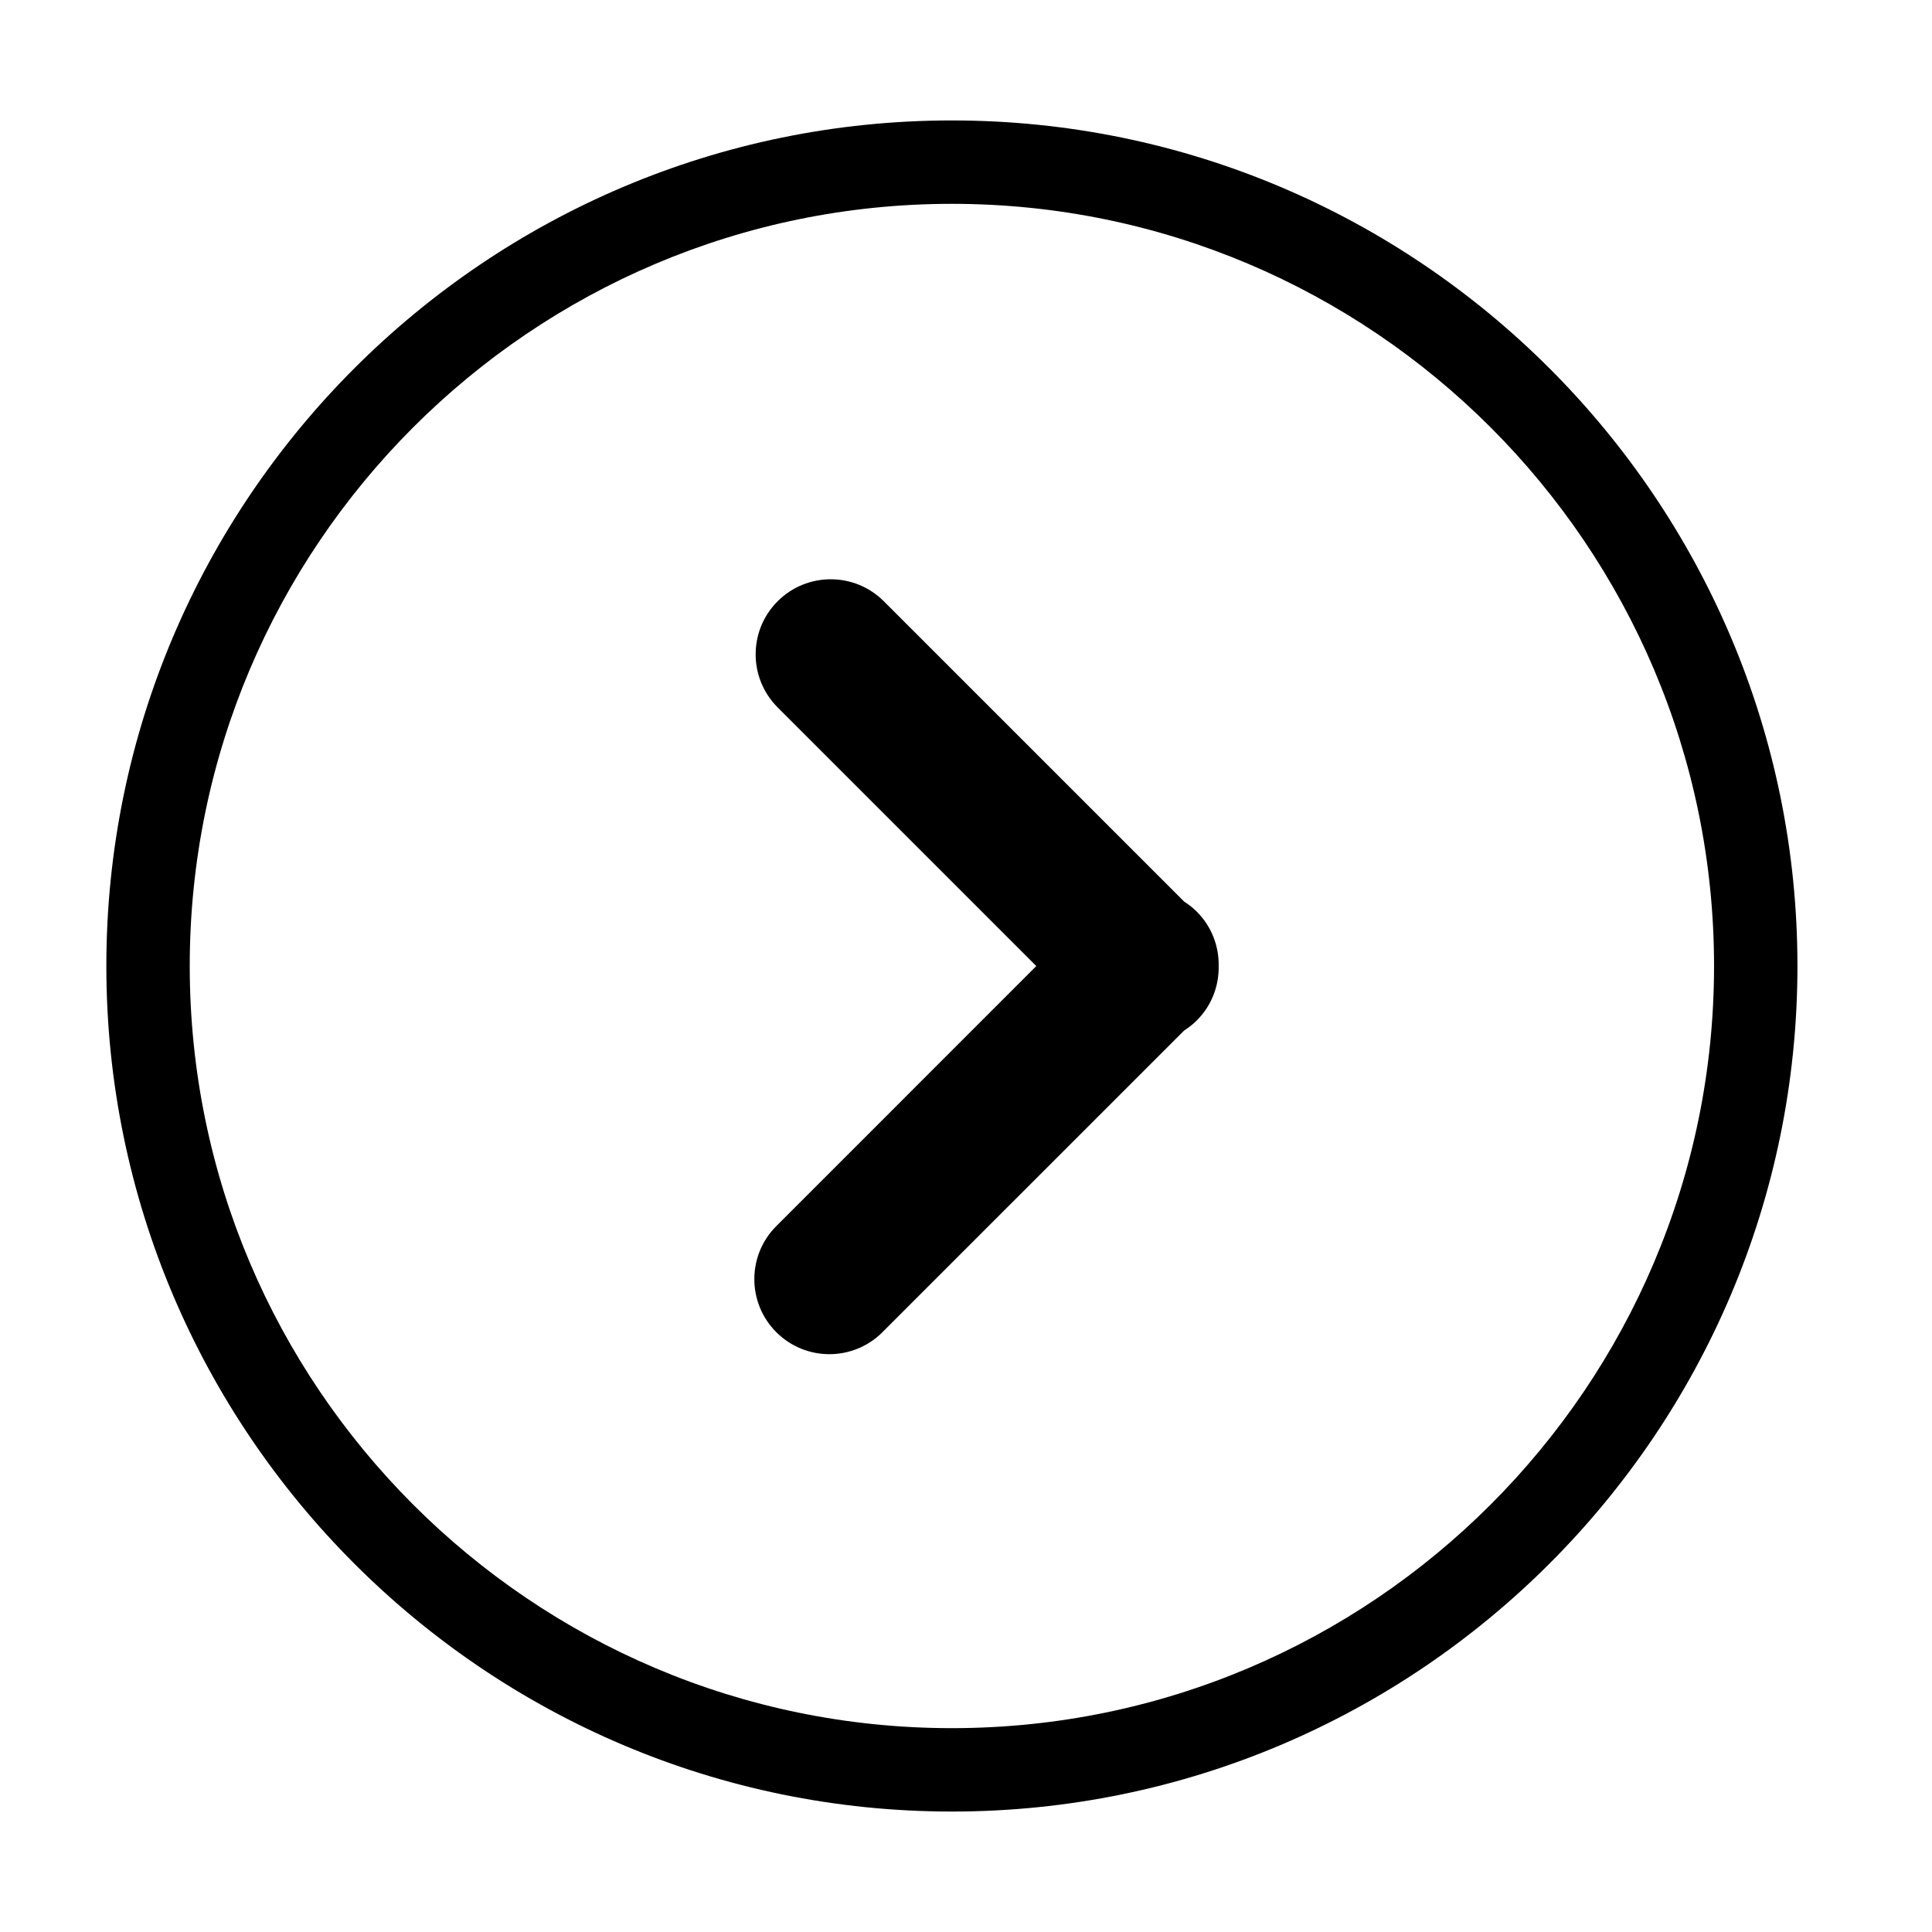
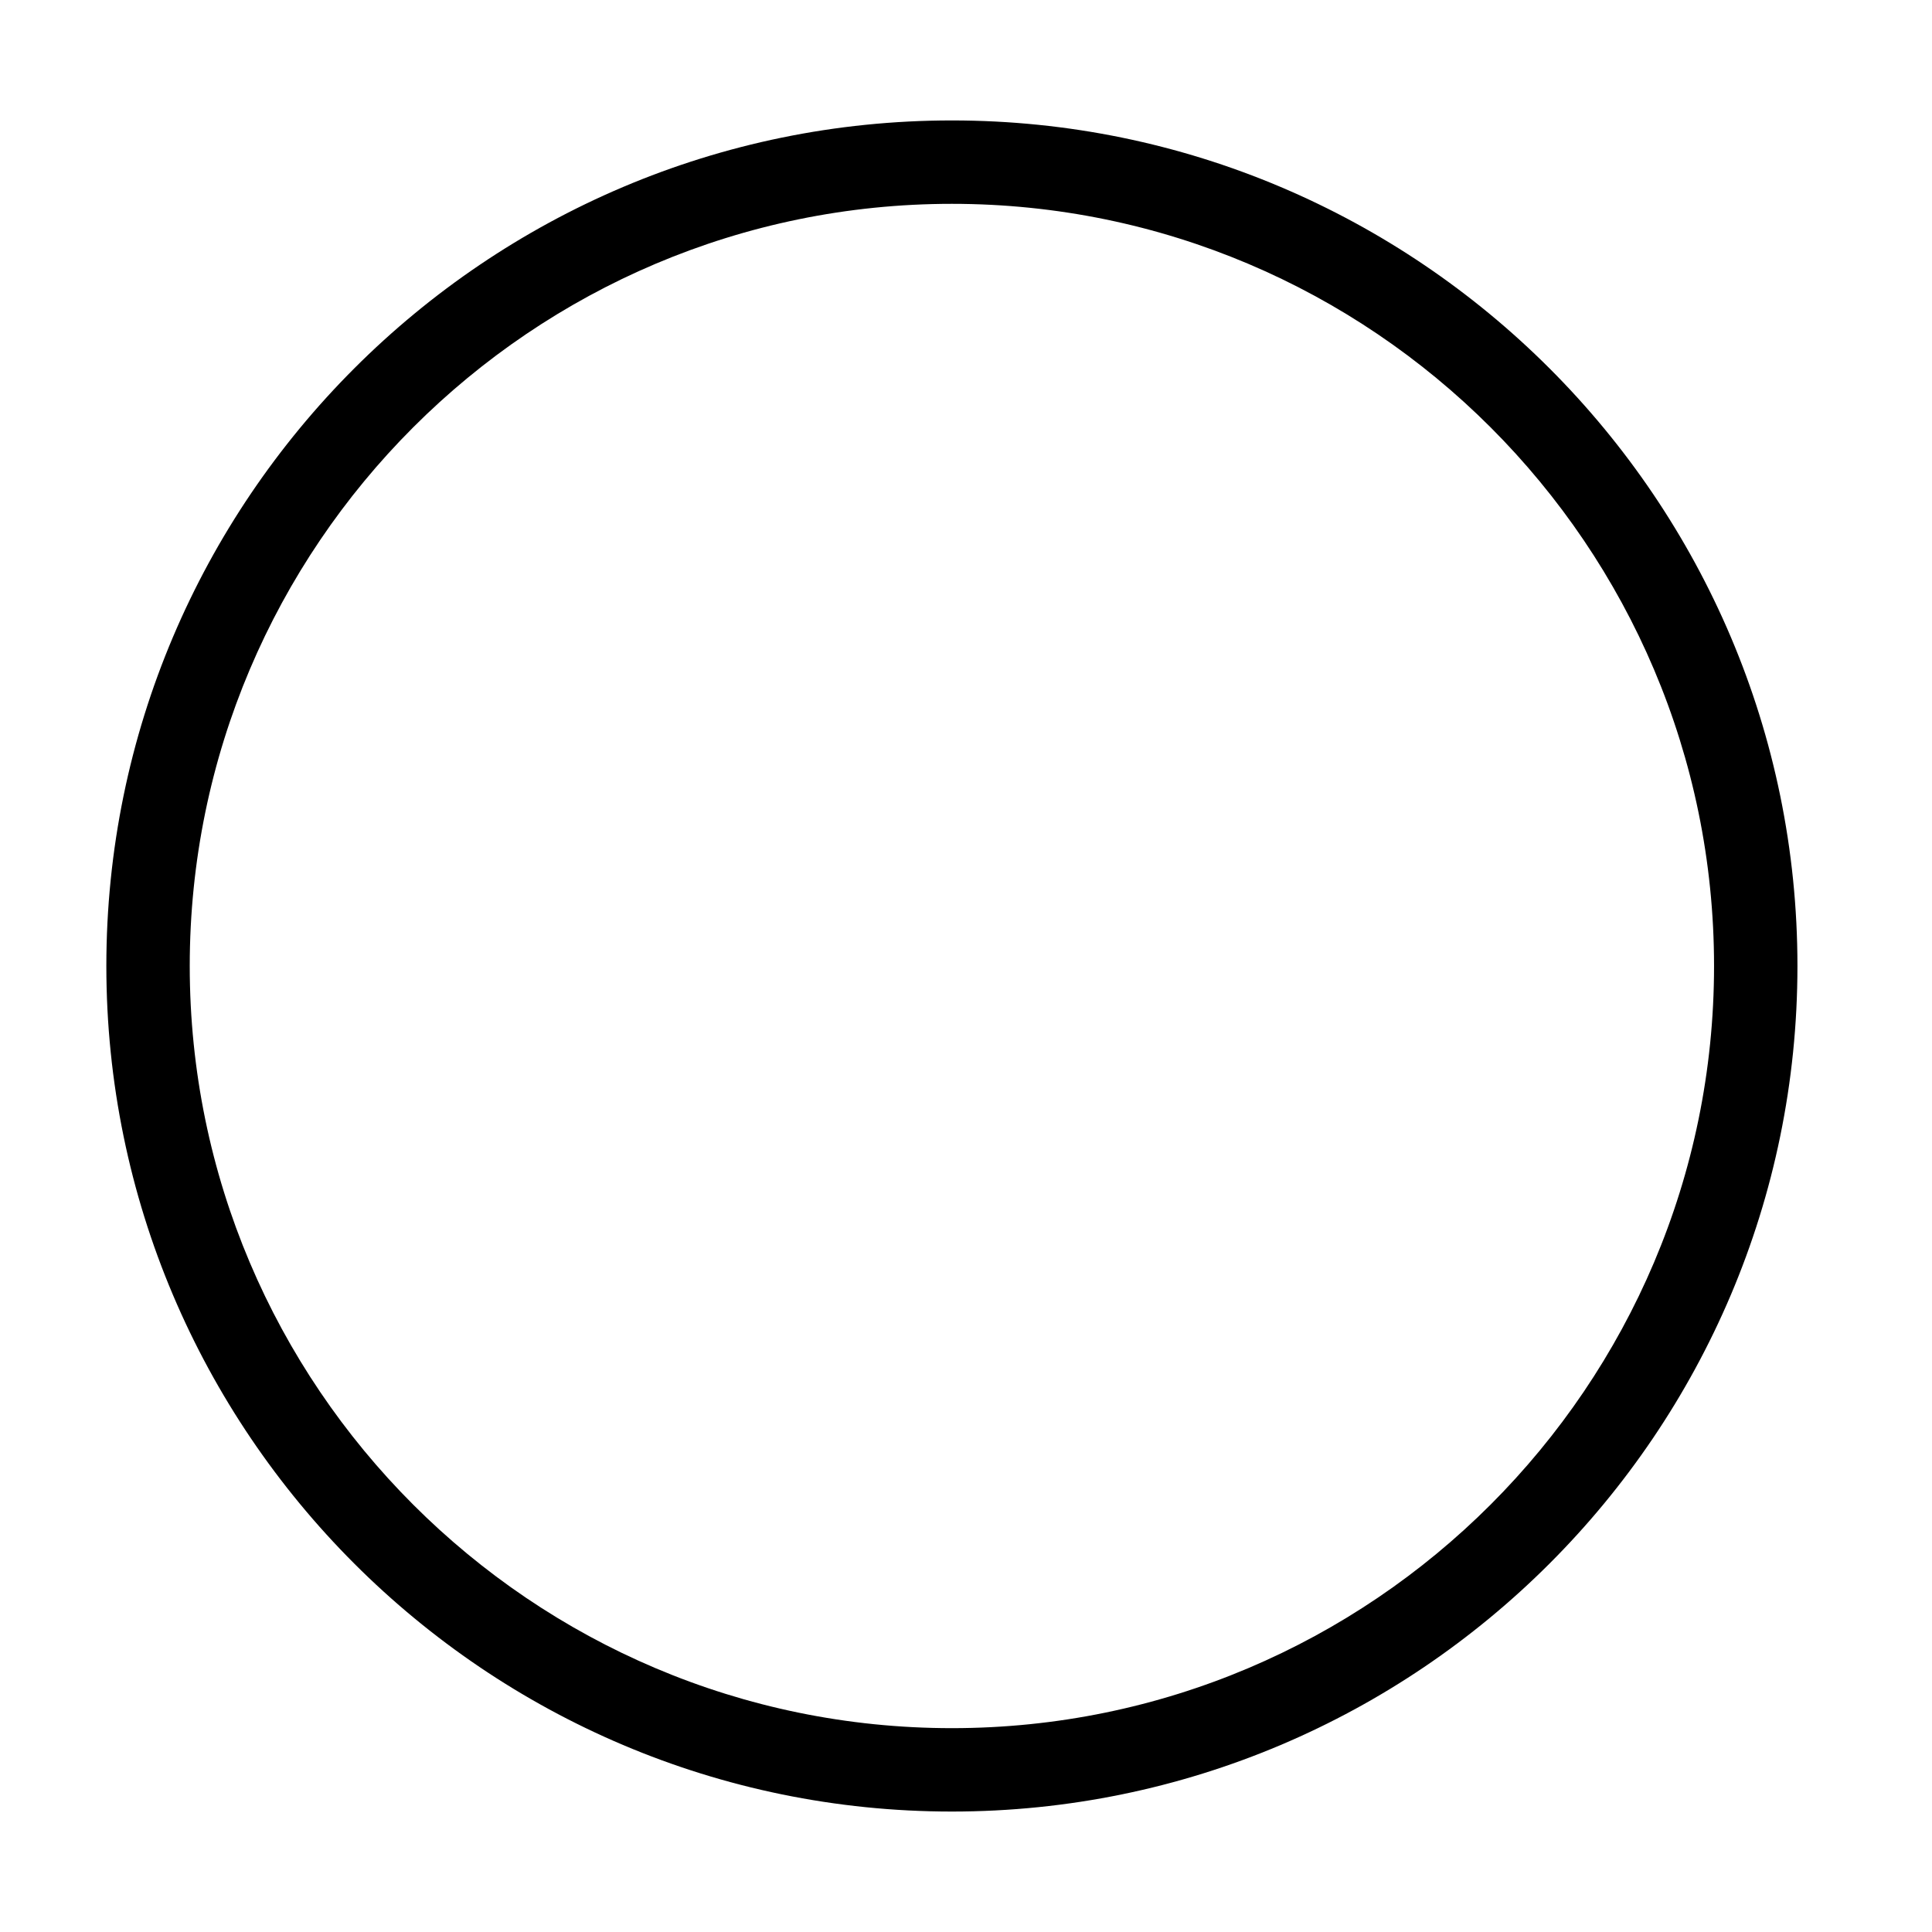
<svg xmlns="http://www.w3.org/2000/svg" version="1.1" x="0px" y="0px" viewBox="0 0 139 139" enable-background="new 0 0 139 139" xml:space="preserve" width="139px" height="139px">
  <path d="M68.484,130.334c-33.543,0-60.833-27.291-60.833-60.835c0-33.544,27.29-60.834,60.833-60.834  c33.545,0,60.835,27.29,60.835,60.834C129.319,103.043,102.029,130.334,68.484,130.334z M68.484,14.665  c-30.235,0-54.833,24.599-54.833,54.834c0,30.237,24.598,54.835,54.833,54.835c30.236,0,54.835-24.599,54.835-54.835  C123.319,39.263,98.721,14.665,68.484,14.665z" />
-   <path d="M86.106,65.592c-0.281-0.282-0.59-0.52-0.912-0.727L63.585,43.257c-2.109-2.107-5.527-2.108-7.637,0.001  c-2.109,2.108-2.109,5.527,0,7.637l18.61,18.609L55.854,88.211c-2.11,2.107-2.11,5.527,0,7.637c1.055,1.053,2.436,1.58,3.817,1.58  s2.765-0.527,3.817-1.582l21.705-21.703c0.322-0.207,0.631-0.445,0.913-0.727c1.079-1.08,1.597-2.498,1.573-3.912  C87.704,68.09,87.185,66.67,86.106,65.592z" />
</svg>